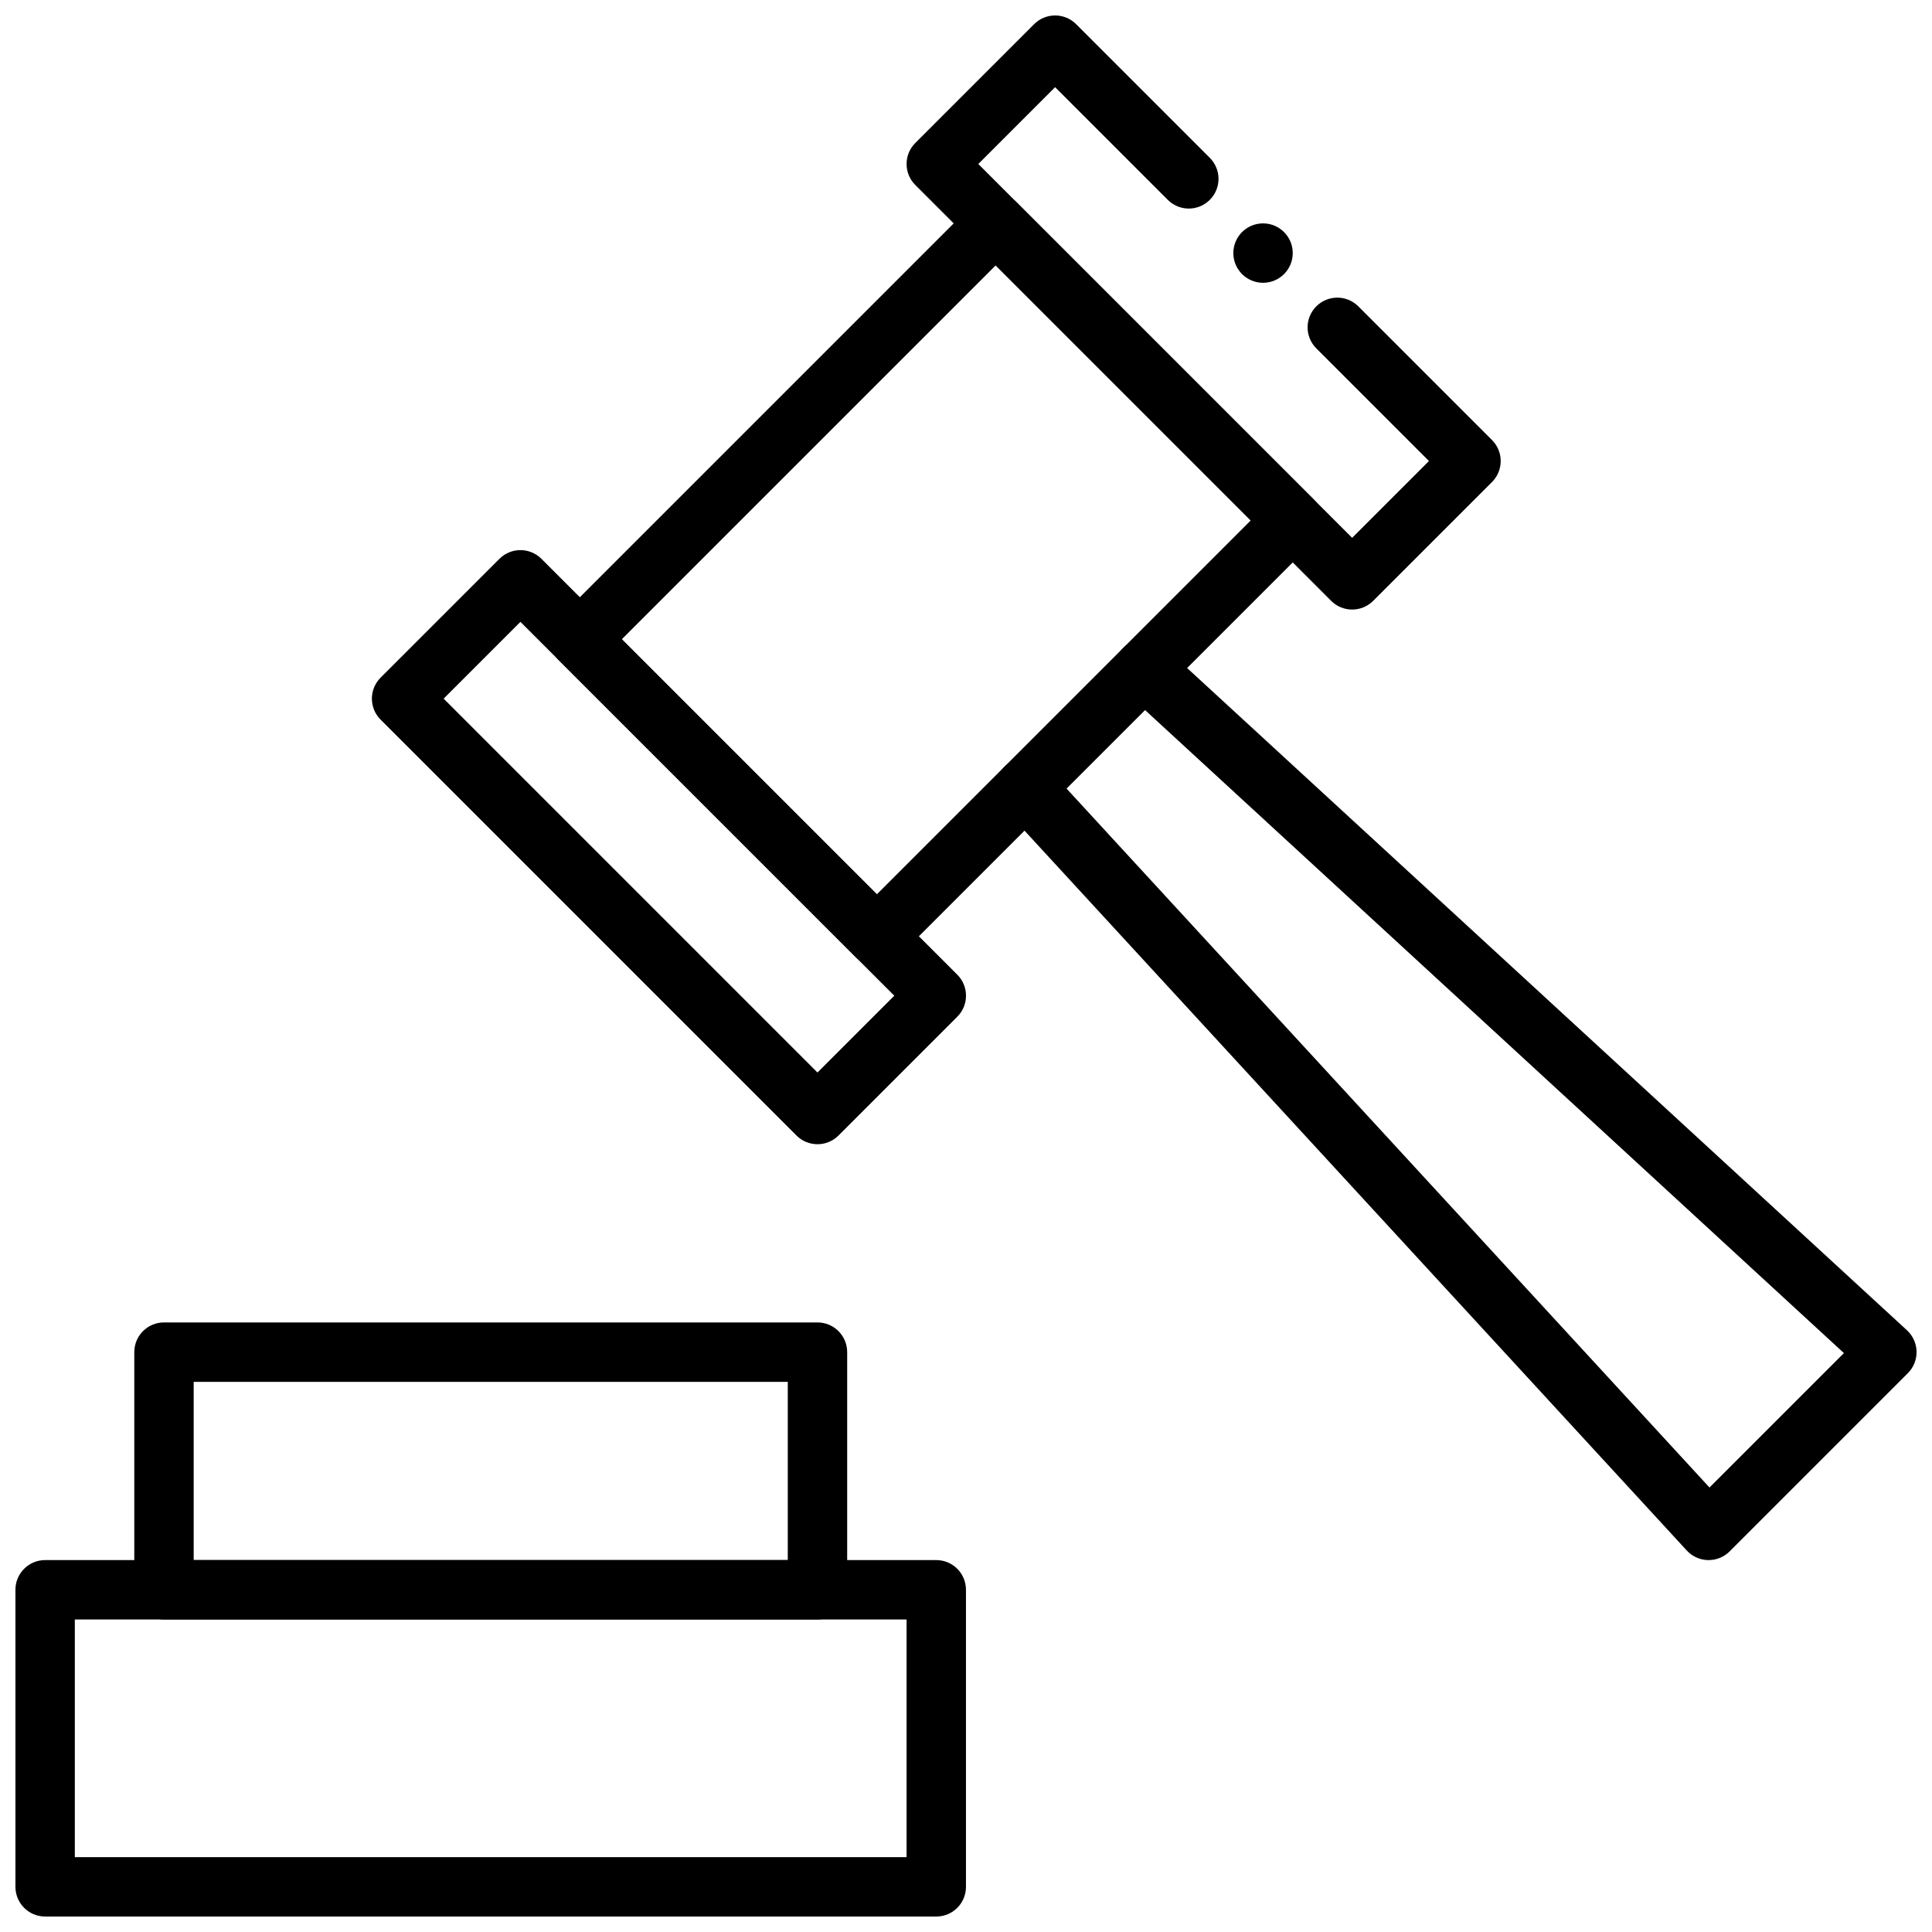
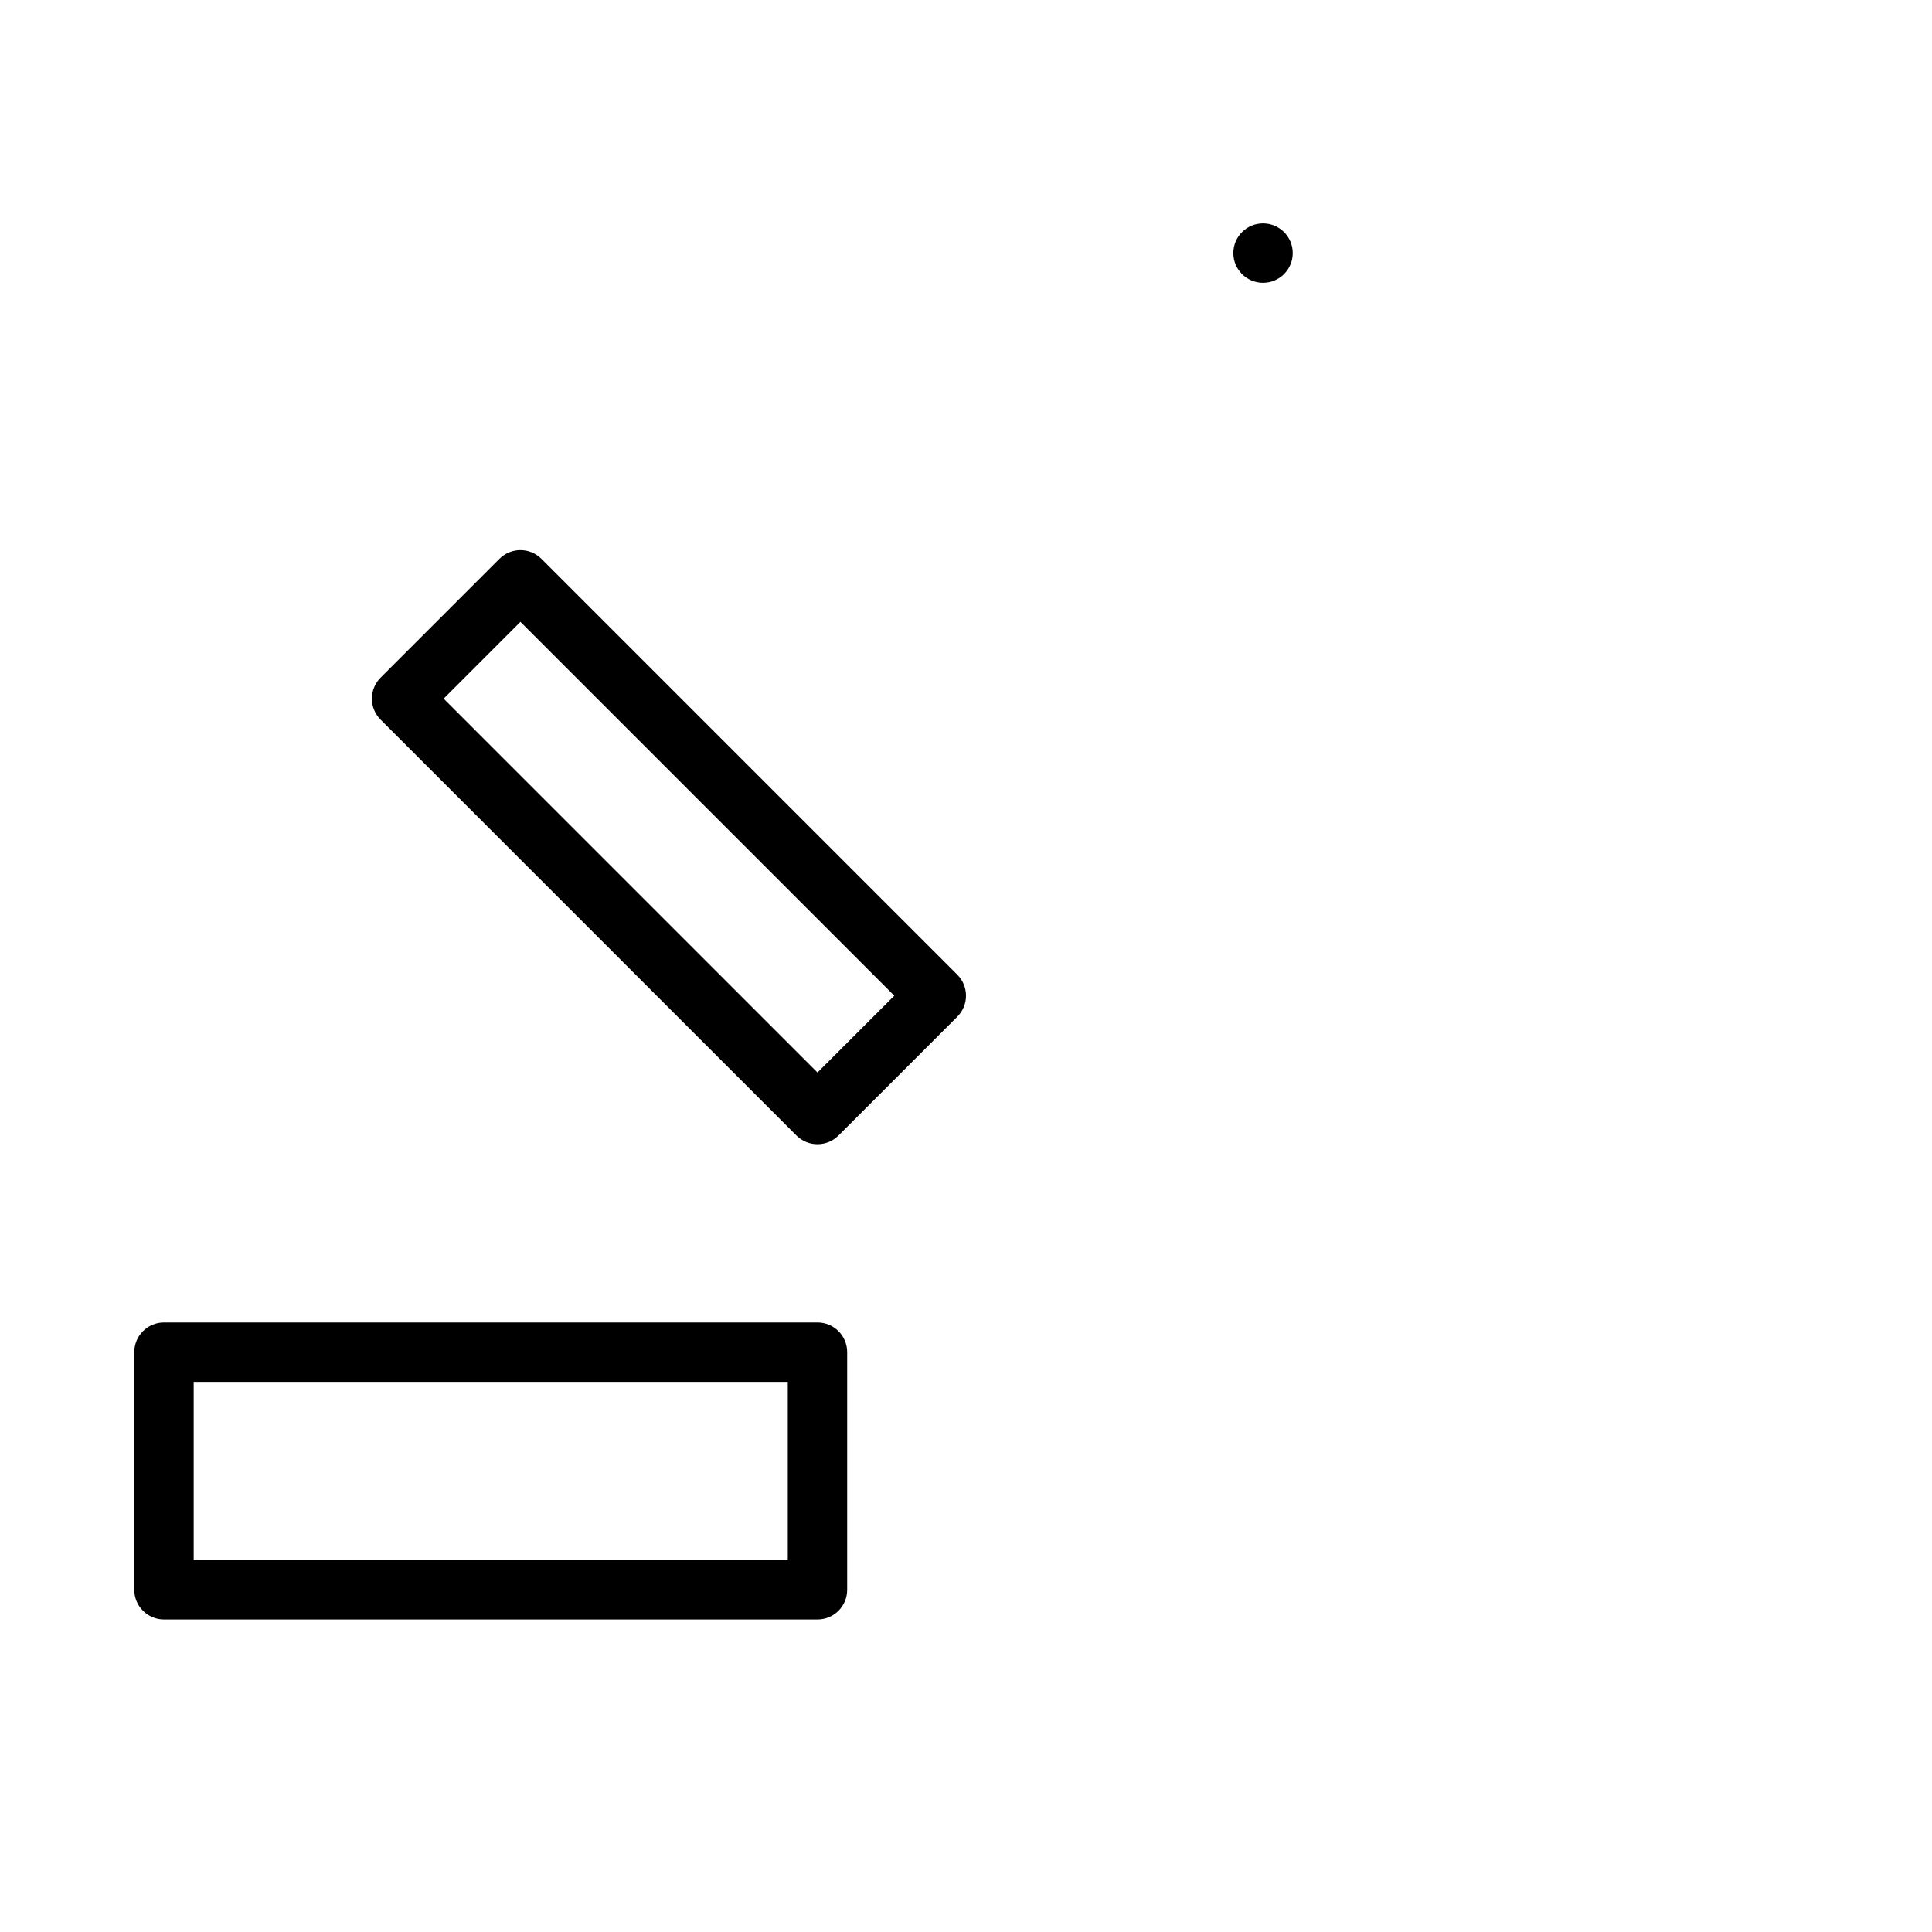
<svg xmlns="http://www.w3.org/2000/svg" width="800px" height="800px" version="1.1" viewBox="144 144 512 512">
  <defs>
    <clipPath id="c">
-       <path d="m148.09 557h251.91v94.902h-251.91z" />
-     </clipPath>
+       </clipPath>
    <clipPath id="b">
-       <path d="m384 148.09h158v157.91h-158z" />
-     </clipPath>
+       </clipPath>
    <clipPath id="a">
      <path d="m407 313h244.9v245h-244.9z" />
    </clipPath>
  </defs>
  <g clip-path="url(#c)">
    <path d="m392.12 651.9h-236.16c-4.344 0-7.871-3.519-7.871-7.871v-78.719c0-4.352 3.527-7.871 7.871-7.871h236.16c4.344 0 7.871 3.519 7.871 7.871v78.719c0.004 4.352-3.523 7.871-7.871 7.871zm-228.29-15.742h220.42v-62.977h-220.42z" />
  </g>
  <path d="m360.64 573.18h-173.18c-4.344 0-7.871-3.519-7.871-7.871v-62.977c0-4.352 3.527-7.871 7.871-7.871h173.18c4.344 0 7.871 3.519 7.871 7.871v62.977c0.004 4.352-3.523 7.871-7.871 7.871zm-165.31-15.746h157.44v-47.23h-157.44z" />
  <path d="m360.64 447.23c-2.016 0-4.031-0.77-5.566-2.305l-110.21-110.21c-3.078-3.078-3.078-8.055 0-11.133l31.488-31.488c3.078-3.078 8.055-3.078 11.133 0l110.21 110.21c3.078 3.078 3.078 8.055 0 11.133l-31.488 31.488c-1.535 1.535-3.551 2.305-5.566 2.305zm-99.074-118.08 99.074 99.078 20.359-20.355-99.078-99.078z" />
  <g clip-path="url(#b)">
-     <path d="m502.34 305.54c-2.016 0-4.031-0.77-5.566-2.305l-110.21-110.21c-3.078-3.078-3.078-8.055 0-11.133l31.488-31.488c3.078-3.078 8.055-3.078 11.133 0l35.426 35.426c3.078 3.078 3.078 8.055 0 11.133-3.078 3.078-8.055 3.078-11.133 0l-29.863-29.863-20.355 20.355 99.078 99.078 20.355-20.355-29.859-29.859c-3.078-3.078-3.078-8.055 0-11.133s8.055-3.078 11.133 0l35.426 35.426c3.078 3.078 3.078 8.055 0 11.133l-31.488 31.488c-1.535 1.531-3.551 2.305-5.566 2.305z" />
-   </g>
-   <path d="m376.38 400c-2.016 0-4.031-0.77-5.566-2.305l-78.719-78.719c-3.078-3.078-3.078-8.055 0-11.133l110.21-110.21c3.078-3.078 8.055-3.078 11.133 0l78.719 78.719c3.078 3.078 3.078 8.055 0 11.133l-110.21 110.21c-1.535 1.531-3.551 2.305-5.566 2.305zm-67.59-86.594 67.59 67.59 99.078-99.078-67.59-67.59z" />
+     </g>
  <g clip-path="url(#a)">
-     <path d="m596.8 557.44h-0.164c-2.141-0.047-4.172-0.961-5.629-2.543l-181.05-196.8c-2.945-3.203-2.738-8.18 0.465-11.125s8.18-2.731 11.125 0.465l175.49 190.77 35.621-35.621-190.75-175.51c-3.195-2.945-3.41-7.918-0.465-11.125 2.945-3.203 7.918-3.41 11.125-0.465l196.8 181.05c1.574 1.457 2.496 3.488 2.543 5.637 0.039 2.141-0.789 4.211-2.305 5.731l-47.23 47.23c-1.48 1.48-3.484 2.305-5.57 2.305z" />
-   </g>
+     </g>
  <path d="m486.59 211.07c0 4.348-3.523 7.871-7.871 7.871s-7.871-3.523-7.871-7.871c0-4.348 3.523-7.871 7.871-7.871s7.871 3.523 7.871 7.871" />
</svg>